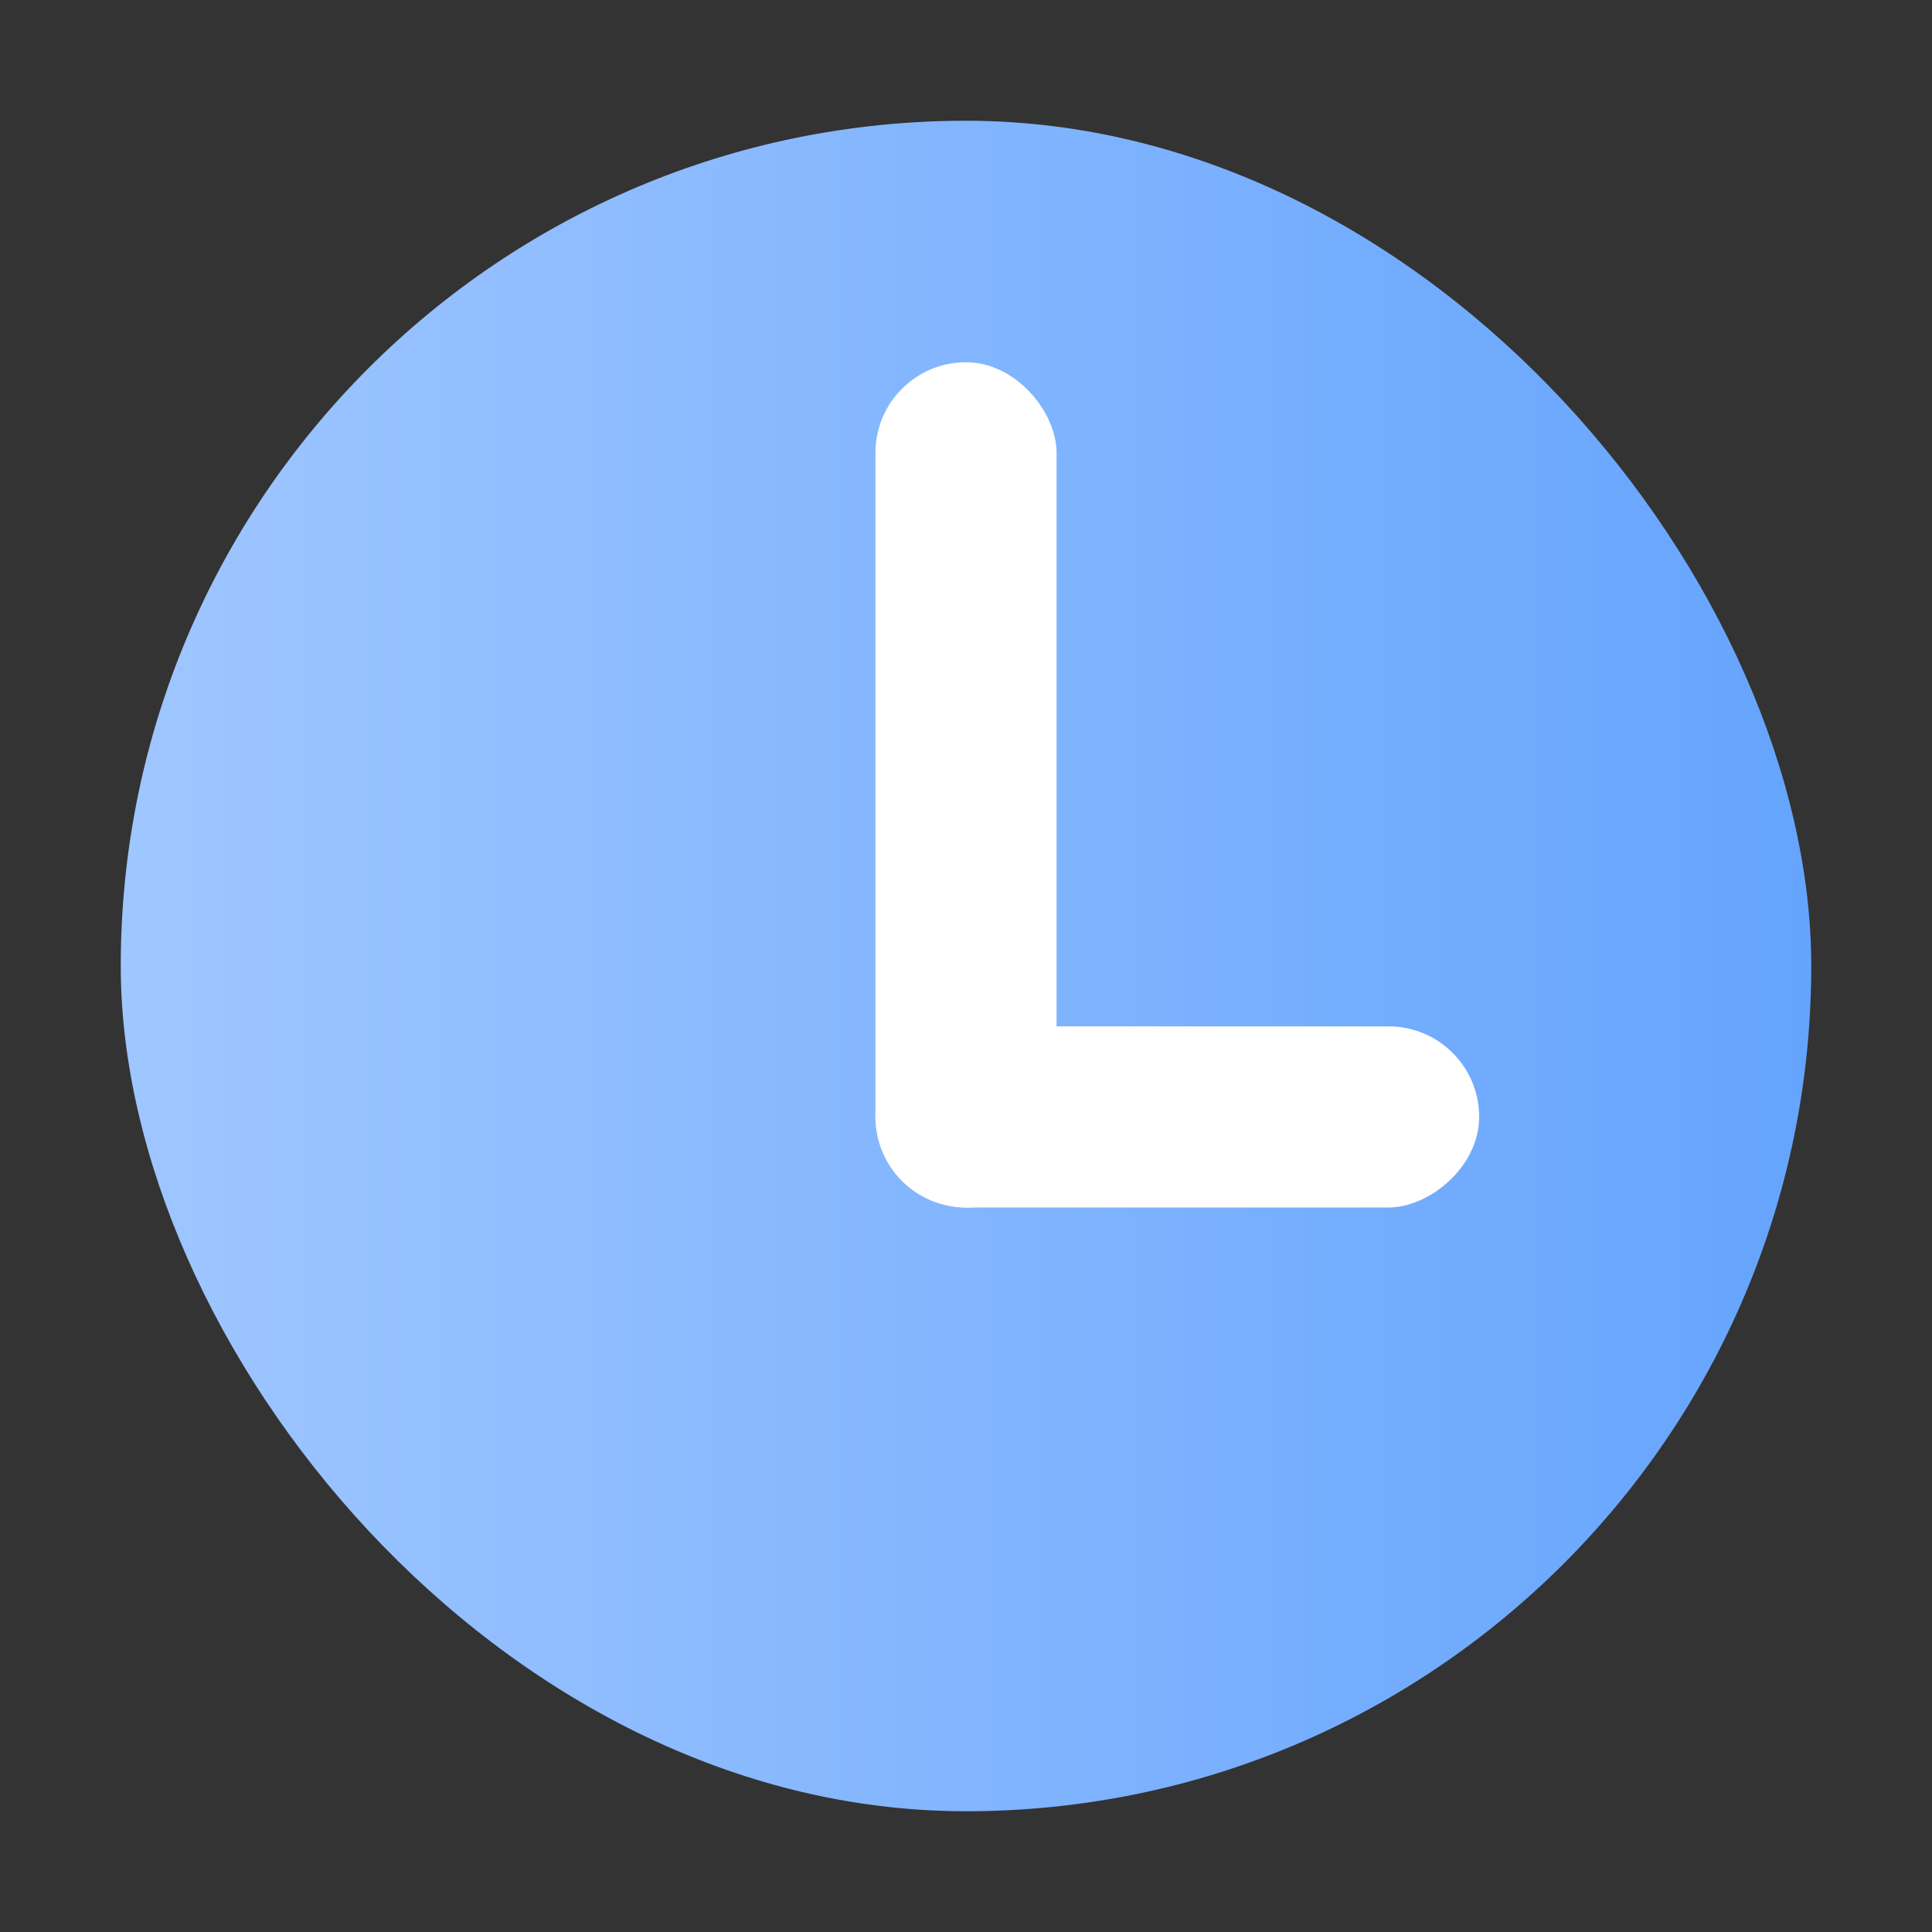
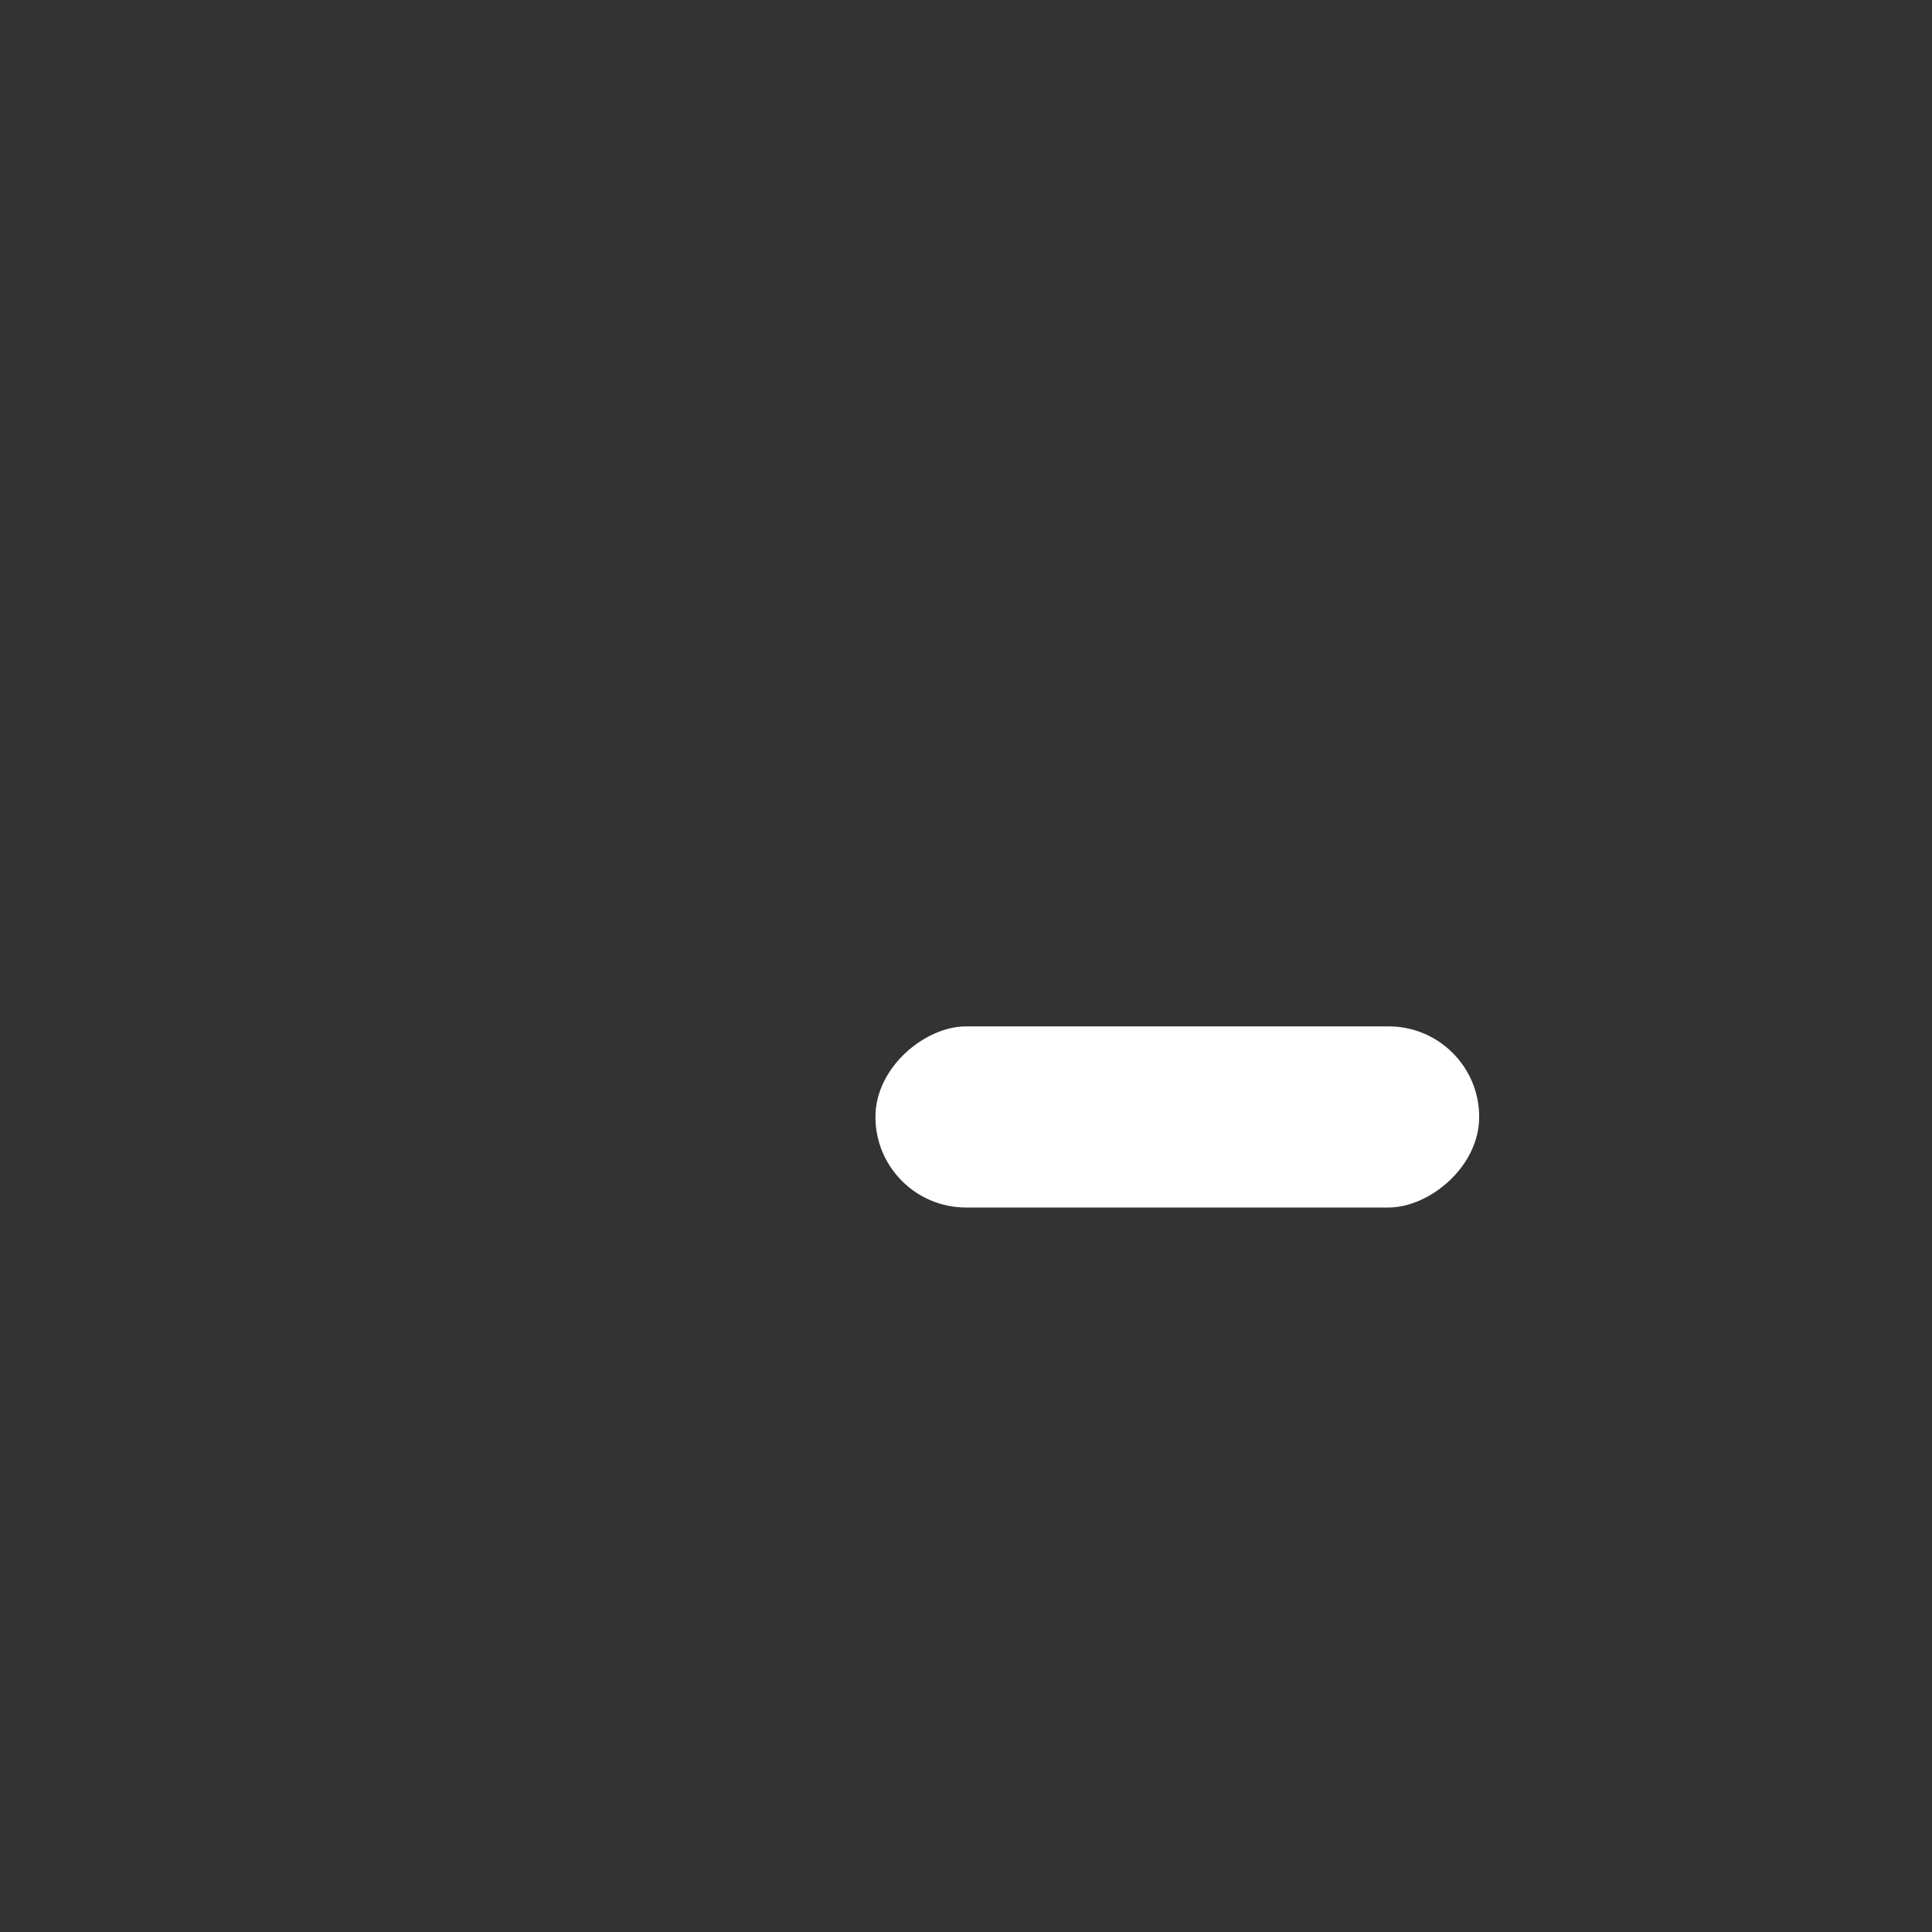
<svg xmlns="http://www.w3.org/2000/svg" width="16" height="16" viewBox="0 0 16 16" fill="none">
  <rect x="0" y="0" width="16" height="16" fill="#333333" stroke="none" />
-   <rect x="1" y="1" width="14" height="14" rx="7" fill="url(#paint0_linear_849_4577)" />
-   <rect x="7.25" y="3" width="1.5" height="7" rx="0.75" fill="white" />
  <rect x="12.25" y="8.5" width="1.5" height="5" rx="0.75" transform="rotate(90 12.25 8.5)" fill="white" />
  <defs>
    <linearGradient id="paint0_linear_849_4577" x1="1" y1="8" x2="15" y2="8" gradientUnits="userSpaceOnUse">
      <stop stop-color="#9FC6FF" />
      <stop offset="1" stop-color="#65A4FD" />
    </linearGradient>
  </defs>
</svg>